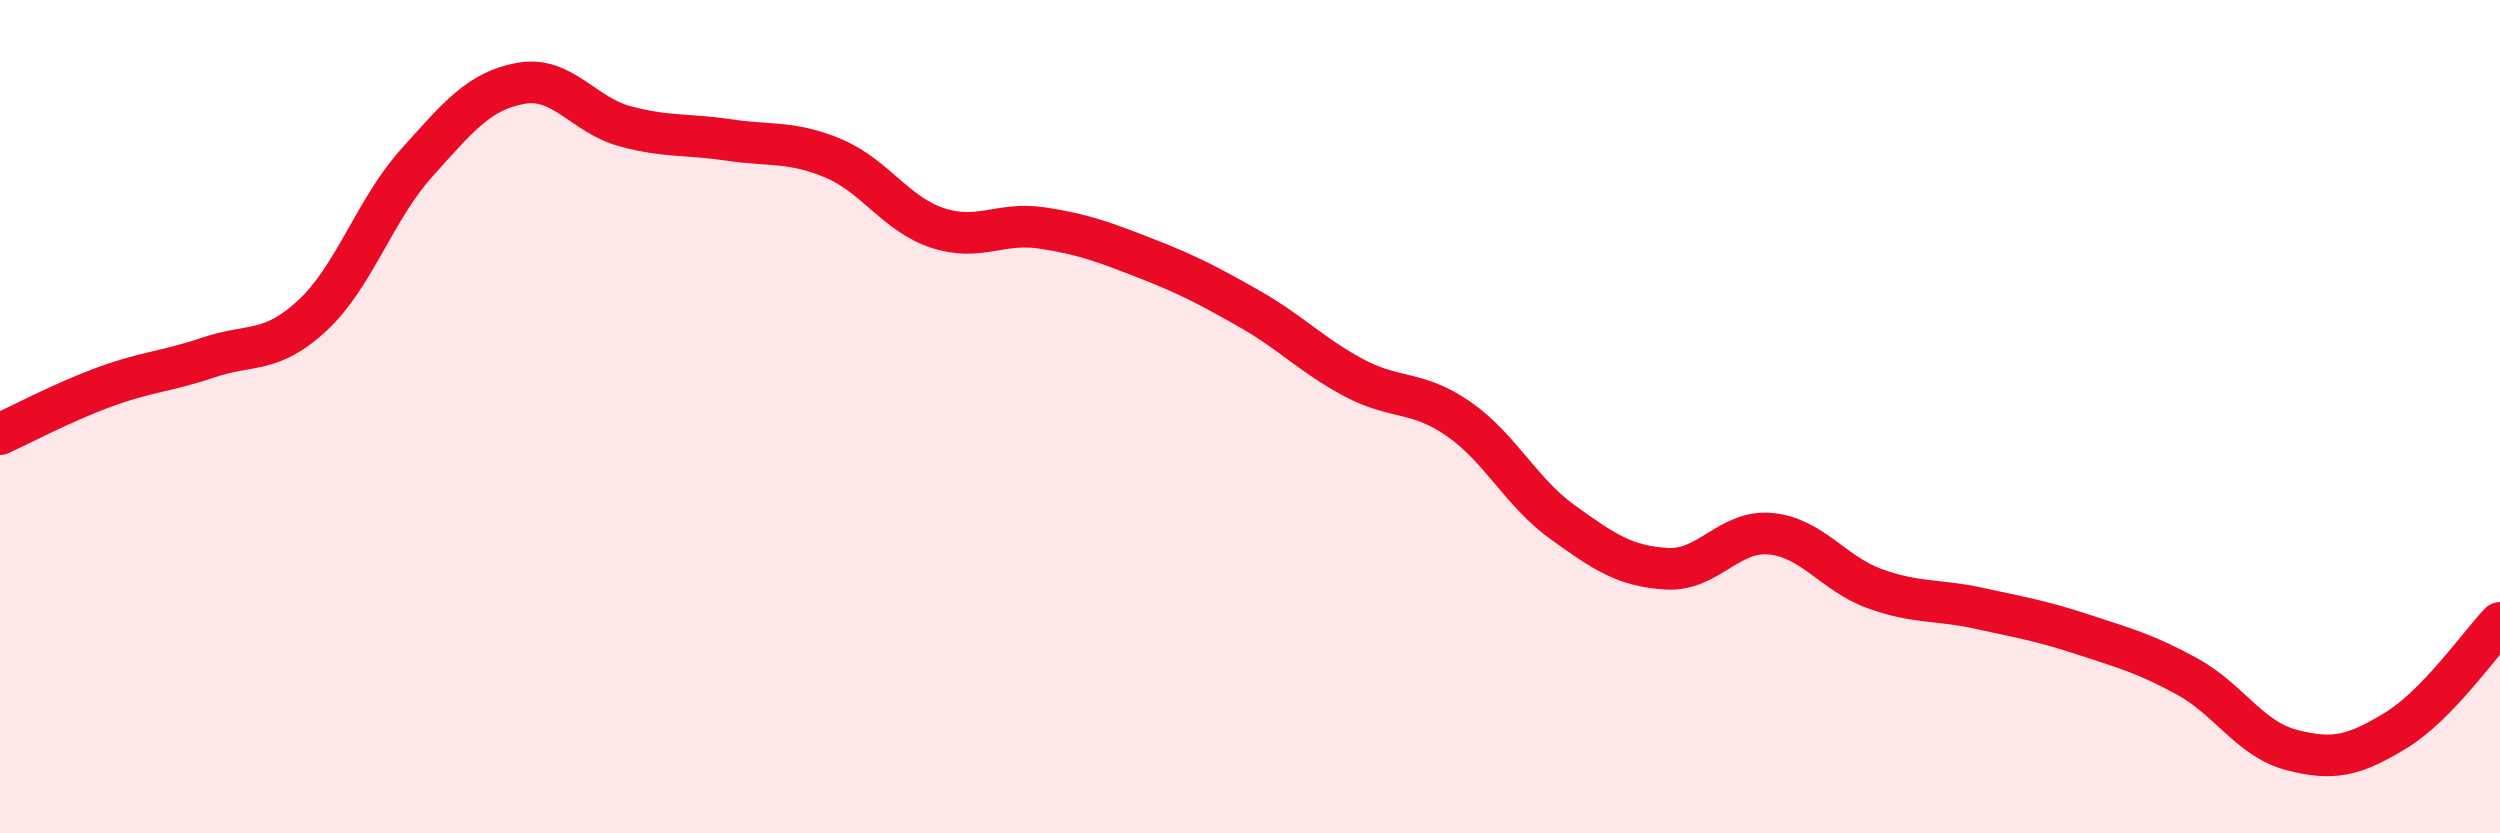
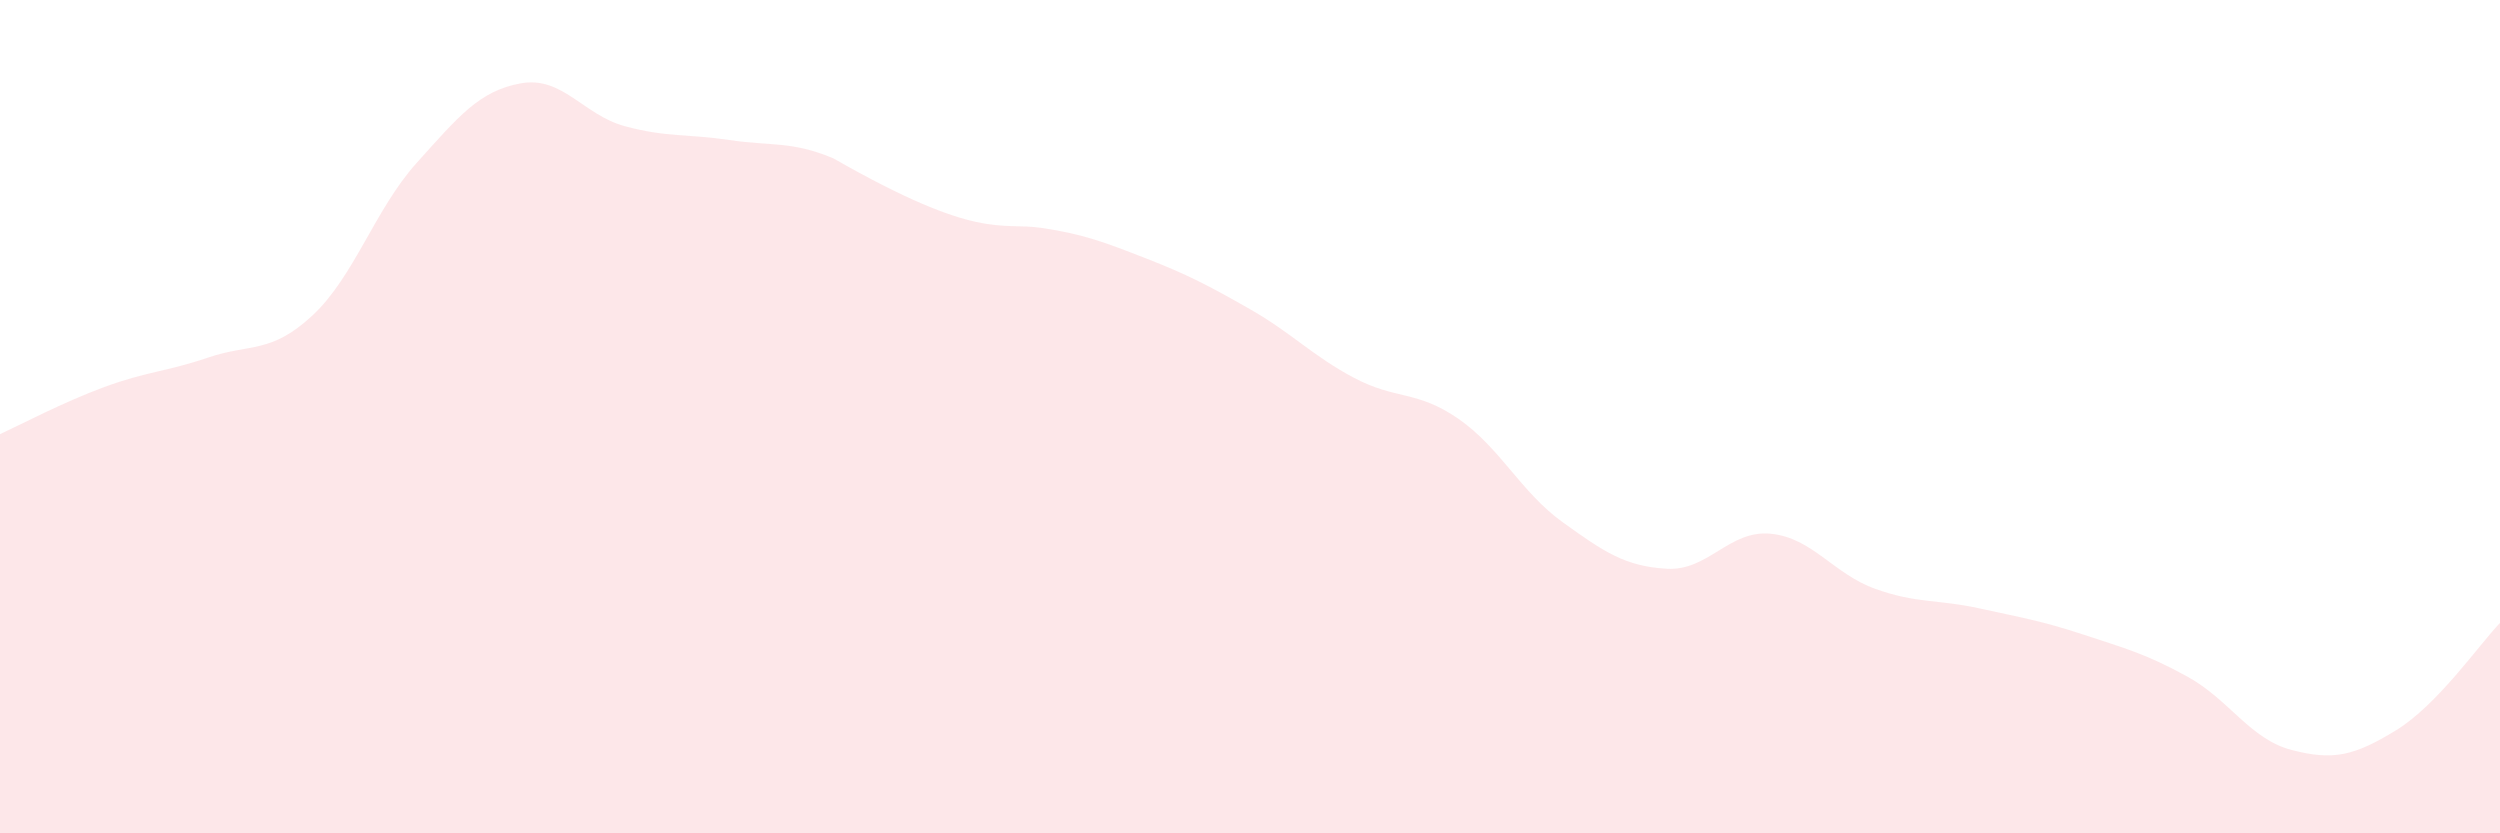
<svg xmlns="http://www.w3.org/2000/svg" width="60" height="20" viewBox="0 0 60 20">
-   <path d="M 0,10.42 C 0.5,10.19 1.5,9.66 2.5,9.29 C 3.5,8.92 4,8.92 5,8.58 C 6,8.24 6.5,8.5 7.5,7.57 C 8.5,6.64 9,5.02 10,3.91 C 11,2.8 11.5,2.18 12.5,2 C 13.5,1.82 14,2.76 15,3.03 C 16,3.3 16.5,3.21 17.5,3.36 C 18.5,3.51 19,3.38 20,3.8 C 21,4.22 21.5,5.14 22.5,5.47 C 23.5,5.8 24,5.32 25,5.47 C 26,5.62 26.5,5.81 27.5,6.2 C 28.5,6.59 29,6.85 30,7.42 C 31,7.99 31.5,8.54 32.5,9.07 C 33.5,9.6 34,9.36 35,10.05 C 36,10.74 36.5,11.81 37.5,12.53 C 38.5,13.25 39,13.59 40,13.65 C 41,13.71 41.5,12.71 42.5,12.81 C 43.5,12.91 44,13.77 45,14.13 C 46,14.49 46.5,14.38 47.5,14.6 C 48.5,14.82 49,14.9 50,15.23 C 51,15.56 51.5,15.69 52.5,16.24 C 53.5,16.79 54,17.74 55,18 C 56,18.26 56.5,18.14 57.5,17.53 C 58.5,16.92 59.5,15.47 60,14.95L60 20L0 20Z" fill="#EB0A25" opacity="0.1" stroke-linecap="round" stroke-linejoin="round" />
-   <path d="M 0,10.42 C 0.5,10.19 1.5,9.66 2.5,9.29 C 3.5,8.92 4,8.92 5,8.58 C 6,8.24 6.5,8.5 7.5,7.57 C 8.5,6.64 9,5.02 10,3.91 C 11,2.8 11.5,2.18 12.5,2 C 13.5,1.82 14,2.76 15,3.03 C 16,3.3 16.5,3.21 17.5,3.36 C 18.5,3.51 19,3.38 20,3.8 C 21,4.22 21.5,5.14 22.5,5.47 C 23.5,5.8 24,5.32 25,5.47 C 26,5.62 26.5,5.81 27.5,6.2 C 28.5,6.59 29,6.85 30,7.42 C 31,7.99 31.5,8.54 32.5,9.07 C 33.5,9.6 34,9.36 35,10.05 C 36,10.74 36.5,11.81 37.5,12.53 C 38.5,13.25 39,13.59 40,13.65 C 41,13.71 41.5,12.71 42.5,12.81 C 43.5,12.91 44,13.77 45,14.13 C 46,14.49 46.5,14.38 47.5,14.6 C 48.5,14.82 49,14.9 50,15.23 C 51,15.56 51.5,15.69 52.5,16.24 C 53.5,16.79 54,17.74 55,18 C 56,18.26 56.5,18.14 57.5,17.53 C 58.5,16.92 59.5,15.47 60,14.95" stroke="#EB0A25" stroke-width="1" fill="none" stroke-linecap="round" stroke-linejoin="round" />
+   <path d="M 0,10.42 C 0.5,10.19 1.5,9.66 2.5,9.29 C 3.5,8.92 4,8.92 5,8.58 C 6,8.24 6.5,8.5 7.5,7.57 C 8.5,6.64 9,5.02 10,3.91 C 11,2.8 11.5,2.18 12.5,2 C 13.5,1.82 14,2.76 15,3.03 C 16,3.3 16.5,3.21 17.5,3.36 C 18.5,3.51 19,3.38 20,3.8 C 23.5,5.8 24,5.32 25,5.47 C 26,5.62 26.5,5.81 27.5,6.2 C 28.5,6.59 29,6.85 30,7.42 C 31,7.99 31.5,8.54 32.5,9.07 C 33.5,9.6 34,9.36 35,10.05 C 36,10.74 36.5,11.81 37.5,12.53 C 38.5,13.25 39,13.59 40,13.65 C 41,13.71 41.5,12.71 42.5,12.81 C 43.5,12.91 44,13.77 45,14.13 C 46,14.49 46.5,14.38 47.5,14.6 C 48.5,14.82 49,14.9 50,15.23 C 51,15.56 51.5,15.69 52.5,16.24 C 53.5,16.79 54,17.74 55,18 C 56,18.26 56.5,18.14 57.5,17.53 C 58.5,16.92 59.5,15.47 60,14.95L60 20L0 20Z" fill="#EB0A25" opacity="0.1" stroke-linecap="round" stroke-linejoin="round" />
</svg>